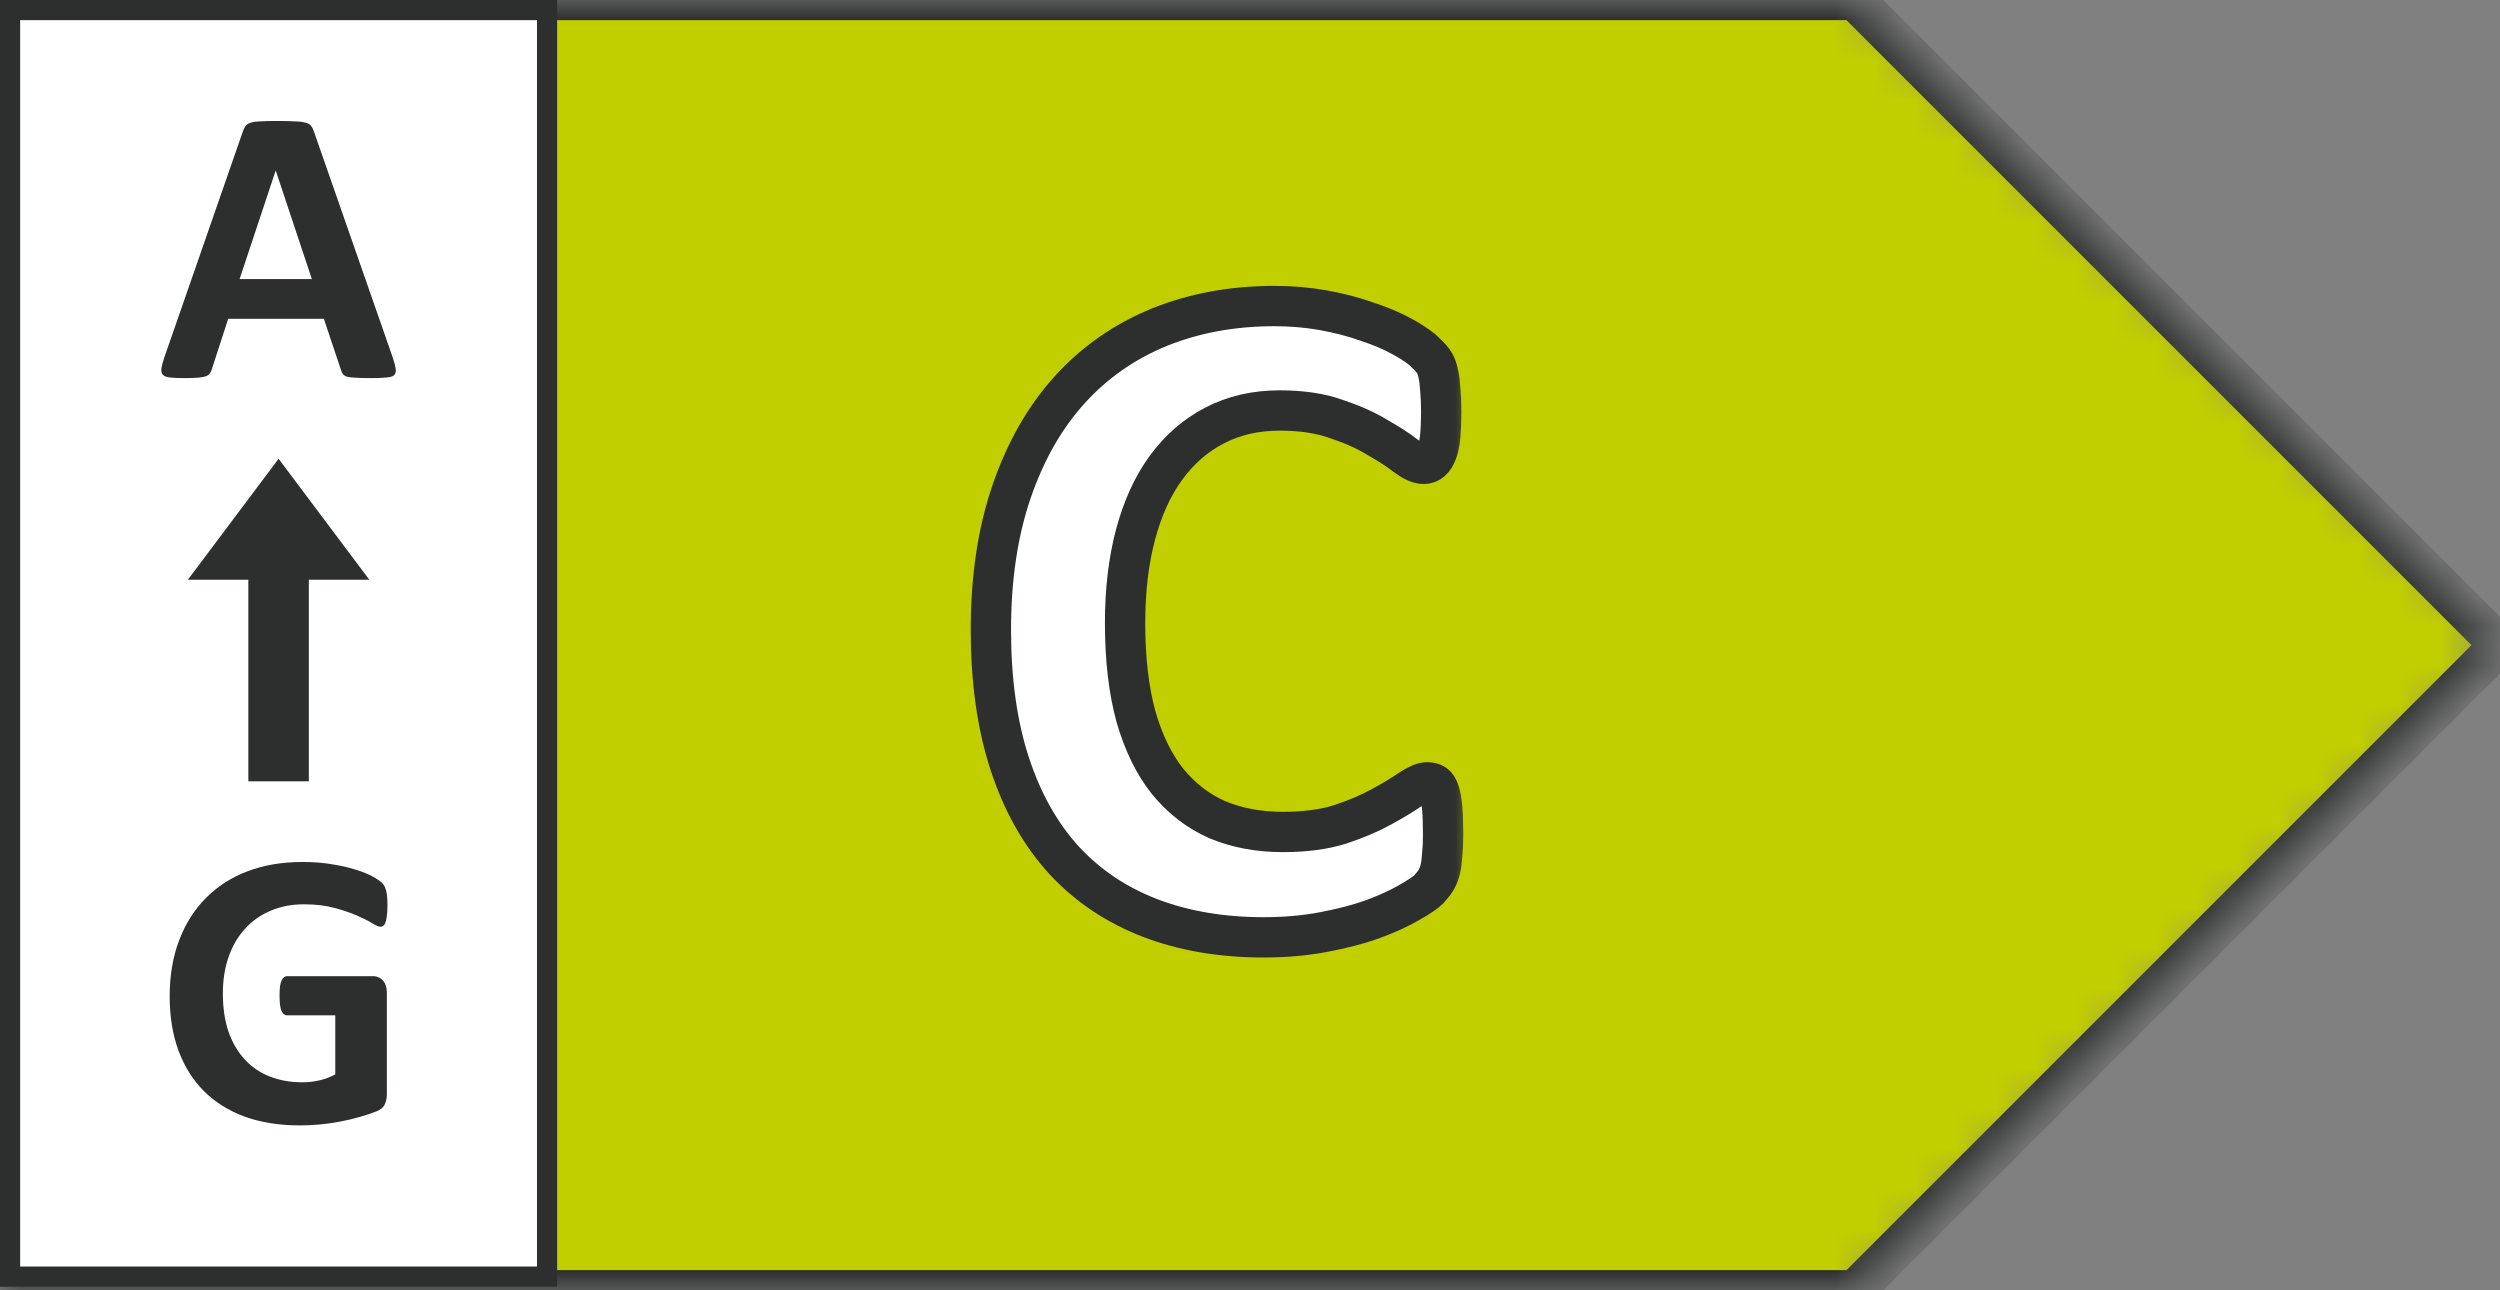
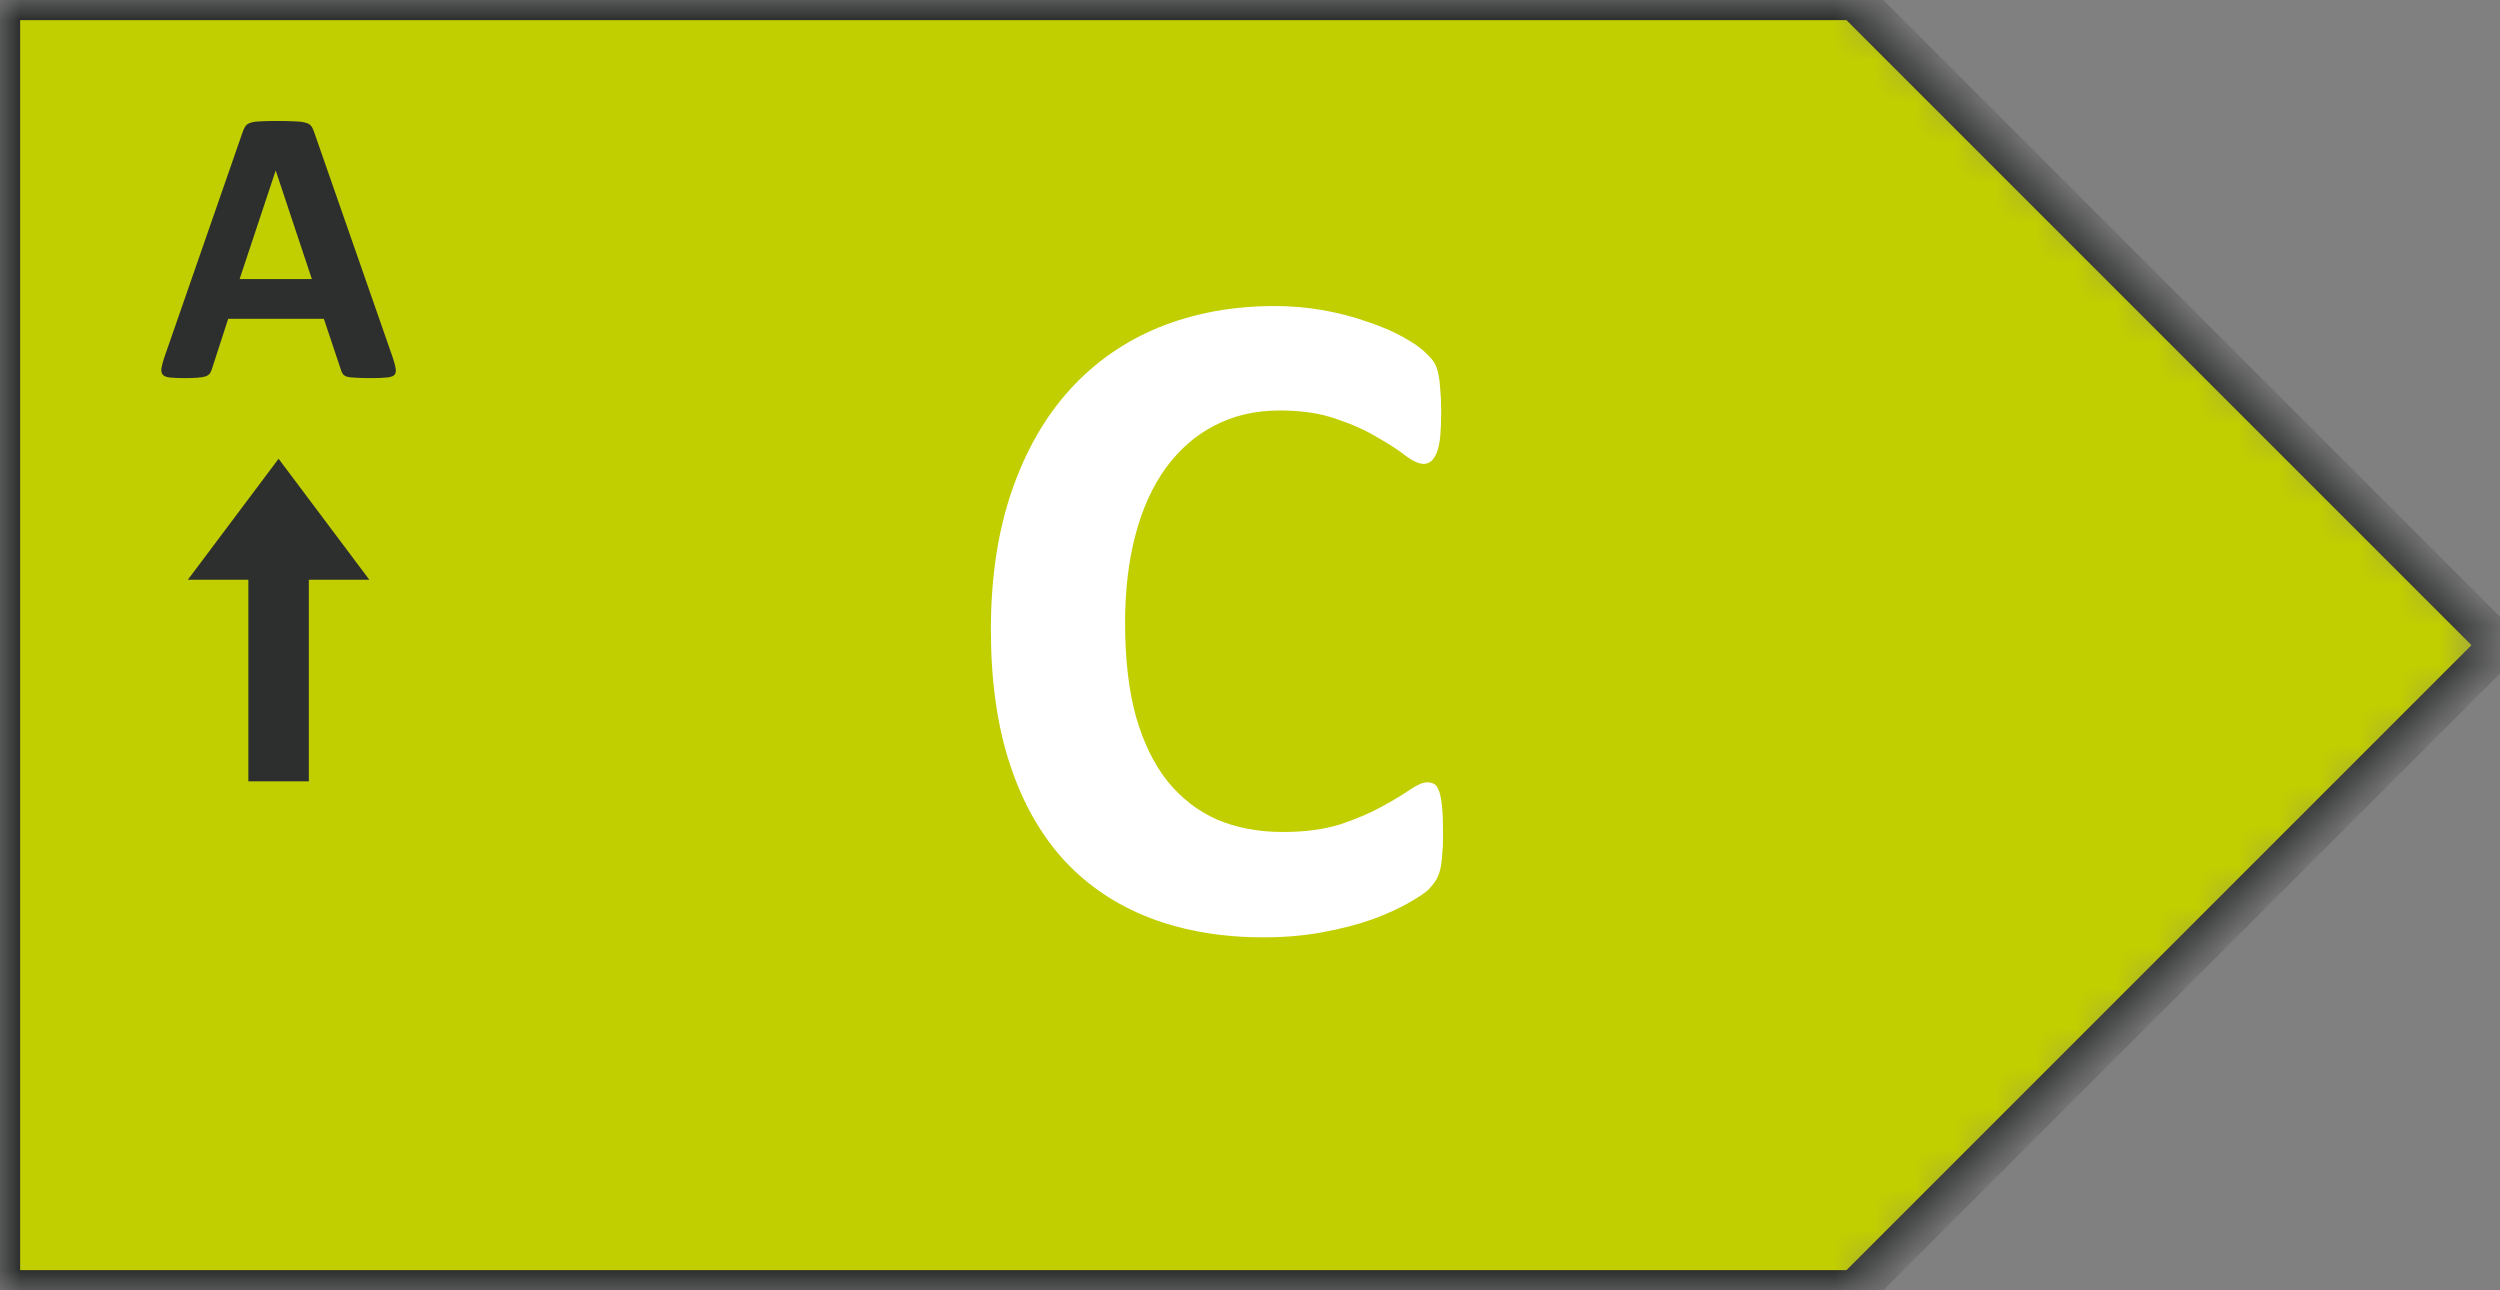
<svg xmlns="http://www.w3.org/2000/svg" width="62" height="32" viewBox="0 0 62 32" fill="none">
  <rect x="0" y="0" width="62" height="32" fill="#808080" stroke="none" />
  <mask id="path-1-inside-1_71_344" fill="white">
    <path d="M0 0H46L62 16L46 32H0V0Z" />
  </mask>
  <path d="M0 0H46L62 16L46 32H0V0Z" fill="#C1CE00" stroke="#2D2F2E" mask="url(#path-1-inside-1_71_344)" />
-   <rect x="0.25" y="0.25" width="13.317" height="31.41" fill="white" />
-   <rect x="0.25" y="0.25" width="13.317" height="31.41" stroke="#2D2F2E" stroke-width="0.5" />
  <path d="M9.741 8.869C9.78 8.986 9.804 9.079 9.814 9.147C9.824 9.216 9.811 9.268 9.775 9.304C9.739 9.336 9.676 9.356 9.584 9.362C9.493 9.372 9.368 9.377 9.208 9.377C9.042 9.377 8.912 9.374 8.818 9.367C8.727 9.364 8.657 9.356 8.608 9.343C8.559 9.326 8.525 9.305 8.505 9.279C8.486 9.253 8.47 9.219 8.457 9.177L8.032 7.907H5.659L5.258 9.143C5.245 9.188 5.227 9.227 5.205 9.26C5.185 9.289 5.151 9.313 5.102 9.333C5.056 9.349 4.99 9.361 4.902 9.367C4.817 9.374 4.705 9.377 4.565 9.377C4.415 9.377 4.298 9.372 4.213 9.362C4.129 9.353 4.07 9.33 4.038 9.294C4.005 9.255 3.994 9.201 4.003 9.133C4.013 9.064 4.038 8.973 4.077 8.859L6.025 3.254C6.044 3.199 6.067 3.155 6.093 3.122C6.119 3.086 6.16 3.06 6.215 3.044C6.274 3.024 6.354 3.013 6.455 3.01C6.555 3.003 6.689 3 6.855 3C7.047 3 7.2 3.003 7.314 3.01C7.428 3.013 7.516 3.024 7.578 3.044C7.643 3.06 7.688 3.086 7.714 3.122C7.744 3.158 7.768 3.207 7.788 3.269L9.741 8.869ZM6.84 4.235H6.835L5.942 6.921H7.734L6.84 4.235Z" fill="#2D2F2E" />
  <path d="M4.659 14.377L6.909 11.377L9.159 14.377H7.659V19.377H6.159V14.377H4.659Z" fill="#2D2F2E" />
-   <path d="M9.609 22.466C9.609 22.56 9.604 22.642 9.594 22.71C9.588 22.778 9.576 22.834 9.56 22.876C9.547 22.915 9.529 22.943 9.506 22.959C9.487 22.975 9.462 22.983 9.433 22.983C9.391 22.983 9.322 22.954 9.228 22.895C9.133 22.837 9.008 22.773 8.852 22.705C8.696 22.637 8.508 22.573 8.29 22.515C8.076 22.456 7.825 22.427 7.538 22.427C7.232 22.427 6.956 22.48 6.708 22.588C6.461 22.692 6.249 22.842 6.074 23.037C5.898 23.229 5.763 23.462 5.668 23.735C5.574 24.006 5.527 24.305 5.527 24.634C5.527 24.995 5.574 25.314 5.668 25.591C5.766 25.864 5.901 26.094 6.074 26.279C6.246 26.465 6.453 26.605 6.694 26.699C6.938 26.794 7.206 26.841 7.499 26.841C7.643 26.841 7.784 26.825 7.924 26.792C8.064 26.759 8.194 26.711 8.315 26.645V25.181H7.118C7.06 25.181 7.014 25.145 6.982 25.073C6.949 24.998 6.933 24.873 6.933 24.697C6.933 24.606 6.936 24.53 6.943 24.468C6.952 24.406 6.965 24.357 6.982 24.321C6.998 24.282 7.018 24.255 7.04 24.238C7.063 24.219 7.089 24.209 7.118 24.209H9.252C9.304 24.209 9.35 24.219 9.389 24.238C9.431 24.255 9.467 24.281 9.496 24.316C9.529 24.352 9.553 24.396 9.57 24.448C9.586 24.497 9.594 24.554 9.594 24.619V27.134C9.594 27.231 9.576 27.318 9.54 27.393C9.508 27.464 9.438 27.521 9.33 27.564C9.226 27.606 9.096 27.65 8.94 27.695C8.784 27.741 8.621 27.78 8.451 27.812C8.285 27.845 8.116 27.869 7.944 27.886C7.774 27.902 7.604 27.91 7.431 27.91C6.926 27.91 6.474 27.838 6.074 27.695C5.676 27.549 5.34 27.339 5.063 27.065C4.786 26.789 4.575 26.453 4.428 26.06C4.282 25.662 4.208 25.213 4.208 24.712C4.208 24.194 4.286 23.73 4.443 23.32C4.599 22.907 4.82 22.557 5.107 22.27C5.393 21.981 5.738 21.759 6.142 21.606C6.549 21.453 7.001 21.377 7.499 21.377C7.773 21.377 8.022 21.396 8.246 21.436C8.471 21.471 8.666 21.517 8.832 21.572C9.002 21.624 9.142 21.681 9.252 21.743C9.363 21.805 9.439 21.859 9.482 21.904C9.527 21.95 9.56 22.015 9.579 22.1C9.599 22.181 9.609 22.303 9.609 22.466Z" fill="#2D2F2E" />
  <mask id="path-4-outside-2_71_344" maskUnits="userSpaceOnUse" x="23.574" y="6.59" width="13" height="18" fill="black">
    <rect fill="white" x="23.574" y="6.59" width="13" height="18" />
    <path d="M35.789 20.703C35.789 20.898 35.781 21.066 35.766 21.207C35.758 21.34 35.742 21.457 35.719 21.559C35.695 21.652 35.664 21.734 35.625 21.805C35.586 21.875 35.523 21.957 35.438 22.051C35.352 22.137 35.184 22.25 34.934 22.391C34.691 22.531 34.391 22.668 34.031 22.801C33.68 22.926 33.273 23.031 32.812 23.117C32.359 23.203 31.867 23.246 31.336 23.246C30.297 23.246 29.359 23.086 28.523 22.766C27.688 22.445 26.977 21.969 26.391 21.336C25.805 20.695 25.355 19.898 25.043 18.945C24.73 17.992 24.574 16.883 24.574 15.617C24.574 14.328 24.746 13.184 25.09 12.184C25.434 11.184 25.914 10.344 26.531 9.664C27.148 8.984 27.887 8.469 28.746 8.117C29.613 7.766 30.566 7.59 31.605 7.59C32.027 7.59 32.434 7.625 32.824 7.695C33.215 7.766 33.574 7.859 33.902 7.977C34.238 8.086 34.539 8.215 34.805 8.363C35.07 8.512 35.254 8.641 35.355 8.75C35.465 8.852 35.539 8.938 35.578 9.008C35.617 9.078 35.648 9.168 35.672 9.277C35.695 9.387 35.711 9.516 35.719 9.664C35.734 9.812 35.742 9.996 35.742 10.215C35.742 10.449 35.734 10.648 35.719 10.812C35.703 10.977 35.676 11.109 35.637 11.211C35.598 11.312 35.551 11.387 35.496 11.434C35.441 11.48 35.379 11.504 35.309 11.504C35.191 11.504 35.043 11.438 34.863 11.305C34.684 11.164 34.449 11.012 34.16 10.848C33.879 10.676 33.539 10.523 33.141 10.391C32.75 10.25 32.281 10.18 31.734 10.18C31.133 10.18 30.594 10.305 30.117 10.555C29.648 10.797 29.246 11.148 28.91 11.609C28.582 12.062 28.332 12.613 28.16 13.262C27.988 13.91 27.902 14.641 27.902 15.453C27.902 16.344 27.992 17.117 28.172 17.773C28.359 18.422 28.621 18.957 28.957 19.379C29.301 19.801 29.711 20.117 30.188 20.328C30.672 20.531 31.215 20.633 31.816 20.633C32.363 20.633 32.836 20.57 33.234 20.445C33.633 20.312 33.973 20.168 34.254 20.012C34.543 19.855 34.777 19.715 34.957 19.59C35.145 19.465 35.289 19.402 35.391 19.402C35.469 19.402 35.531 19.418 35.578 19.449C35.625 19.48 35.664 19.543 35.695 19.637C35.727 19.73 35.75 19.863 35.766 20.035C35.781 20.199 35.789 20.422 35.789 20.703Z" />
  </mask>
  <path d="M35.789 20.703C35.789 20.898 35.781 21.066 35.766 21.207C35.758 21.34 35.742 21.457 35.719 21.559C35.695 21.652 35.664 21.734 35.625 21.805C35.586 21.875 35.523 21.957 35.438 22.051C35.352 22.137 35.184 22.25 34.934 22.391C34.691 22.531 34.391 22.668 34.031 22.801C33.68 22.926 33.273 23.031 32.812 23.117C32.359 23.203 31.867 23.246 31.336 23.246C30.297 23.246 29.359 23.086 28.523 22.766C27.688 22.445 26.977 21.969 26.391 21.336C25.805 20.695 25.355 19.898 25.043 18.945C24.73 17.992 24.574 16.883 24.574 15.617C24.574 14.328 24.746 13.184 25.09 12.184C25.434 11.184 25.914 10.344 26.531 9.664C27.148 8.984 27.887 8.469 28.746 8.117C29.613 7.766 30.566 7.59 31.605 7.59C32.027 7.59 32.434 7.625 32.824 7.695C33.215 7.766 33.574 7.859 33.902 7.977C34.238 8.086 34.539 8.215 34.805 8.363C35.07 8.512 35.254 8.641 35.355 8.75C35.465 8.852 35.539 8.938 35.578 9.008C35.617 9.078 35.648 9.168 35.672 9.277C35.695 9.387 35.711 9.516 35.719 9.664C35.734 9.812 35.742 9.996 35.742 10.215C35.742 10.449 35.734 10.648 35.719 10.812C35.703 10.977 35.676 11.109 35.637 11.211C35.598 11.312 35.551 11.387 35.496 11.434C35.441 11.48 35.379 11.504 35.309 11.504C35.191 11.504 35.043 11.438 34.863 11.305C34.684 11.164 34.449 11.012 34.16 10.848C33.879 10.676 33.539 10.523 33.141 10.391C32.75 10.25 32.281 10.18 31.734 10.18C31.133 10.18 30.594 10.305 30.117 10.555C29.648 10.797 29.246 11.148 28.91 11.609C28.582 12.062 28.332 12.613 28.16 13.262C27.988 13.91 27.902 14.641 27.902 15.453C27.902 16.344 27.992 17.117 28.172 17.773C28.359 18.422 28.621 18.957 28.957 19.379C29.301 19.801 29.711 20.117 30.188 20.328C30.672 20.531 31.215 20.633 31.816 20.633C32.363 20.633 32.836 20.57 33.234 20.445C33.633 20.312 33.973 20.168 34.254 20.012C34.543 19.855 34.777 19.715 34.957 19.59C35.145 19.465 35.289 19.402 35.391 19.402C35.469 19.402 35.531 19.418 35.578 19.449C35.625 19.48 35.664 19.543 35.695 19.637C35.727 19.73 35.75 19.863 35.766 20.035C35.781 20.199 35.789 20.422 35.789 20.703Z" fill="white" />
-   <path d="M35.789 20.703C35.789 20.898 35.781 21.066 35.766 21.207C35.758 21.34 35.742 21.457 35.719 21.559C35.695 21.652 35.664 21.734 35.625 21.805C35.586 21.875 35.523 21.957 35.438 22.051C35.352 22.137 35.184 22.25 34.934 22.391C34.691 22.531 34.391 22.668 34.031 22.801C33.68 22.926 33.273 23.031 32.812 23.117C32.359 23.203 31.867 23.246 31.336 23.246C30.297 23.246 29.359 23.086 28.523 22.766C27.688 22.445 26.977 21.969 26.391 21.336C25.805 20.695 25.355 19.898 25.043 18.945C24.73 17.992 24.574 16.883 24.574 15.617C24.574 14.328 24.746 13.184 25.09 12.184C25.434 11.184 25.914 10.344 26.531 9.664C27.148 8.984 27.887 8.469 28.746 8.117C29.613 7.766 30.566 7.59 31.605 7.59C32.027 7.59 32.434 7.625 32.824 7.695C33.215 7.766 33.574 7.859 33.902 7.977C34.238 8.086 34.539 8.215 34.805 8.363C35.07 8.512 35.254 8.641 35.355 8.75C35.465 8.852 35.539 8.938 35.578 9.008C35.617 9.078 35.648 9.168 35.672 9.277C35.695 9.387 35.711 9.516 35.719 9.664C35.734 9.812 35.742 9.996 35.742 10.215C35.742 10.449 35.734 10.648 35.719 10.812C35.703 10.977 35.676 11.109 35.637 11.211C35.598 11.312 35.551 11.387 35.496 11.434C35.441 11.48 35.379 11.504 35.309 11.504C35.191 11.504 35.043 11.438 34.863 11.305C34.684 11.164 34.449 11.012 34.16 10.848C33.879 10.676 33.539 10.523 33.141 10.391C32.75 10.25 32.281 10.18 31.734 10.18C31.133 10.18 30.594 10.305 30.117 10.555C29.648 10.797 29.246 11.148 28.91 11.609C28.582 12.062 28.332 12.613 28.16 13.262C27.988 13.91 27.902 14.641 27.902 15.453C27.902 16.344 27.992 17.117 28.172 17.773C28.359 18.422 28.621 18.957 28.957 19.379C29.301 19.801 29.711 20.117 30.188 20.328C30.672 20.531 31.215 20.633 31.816 20.633C32.363 20.633 32.836 20.57 33.234 20.445C33.633 20.312 33.973 20.168 34.254 20.012C34.543 19.855 34.777 19.715 34.957 19.59C35.145 19.465 35.289 19.402 35.391 19.402C35.469 19.402 35.531 19.418 35.578 19.449C35.625 19.48 35.664 19.543 35.695 19.637C35.727 19.73 35.75 19.863 35.766 20.035C35.781 20.199 35.789 20.422 35.789 20.703Z" stroke="#2D2F2E" mask="url(#path-4-outside-2_71_344)" />
</svg>